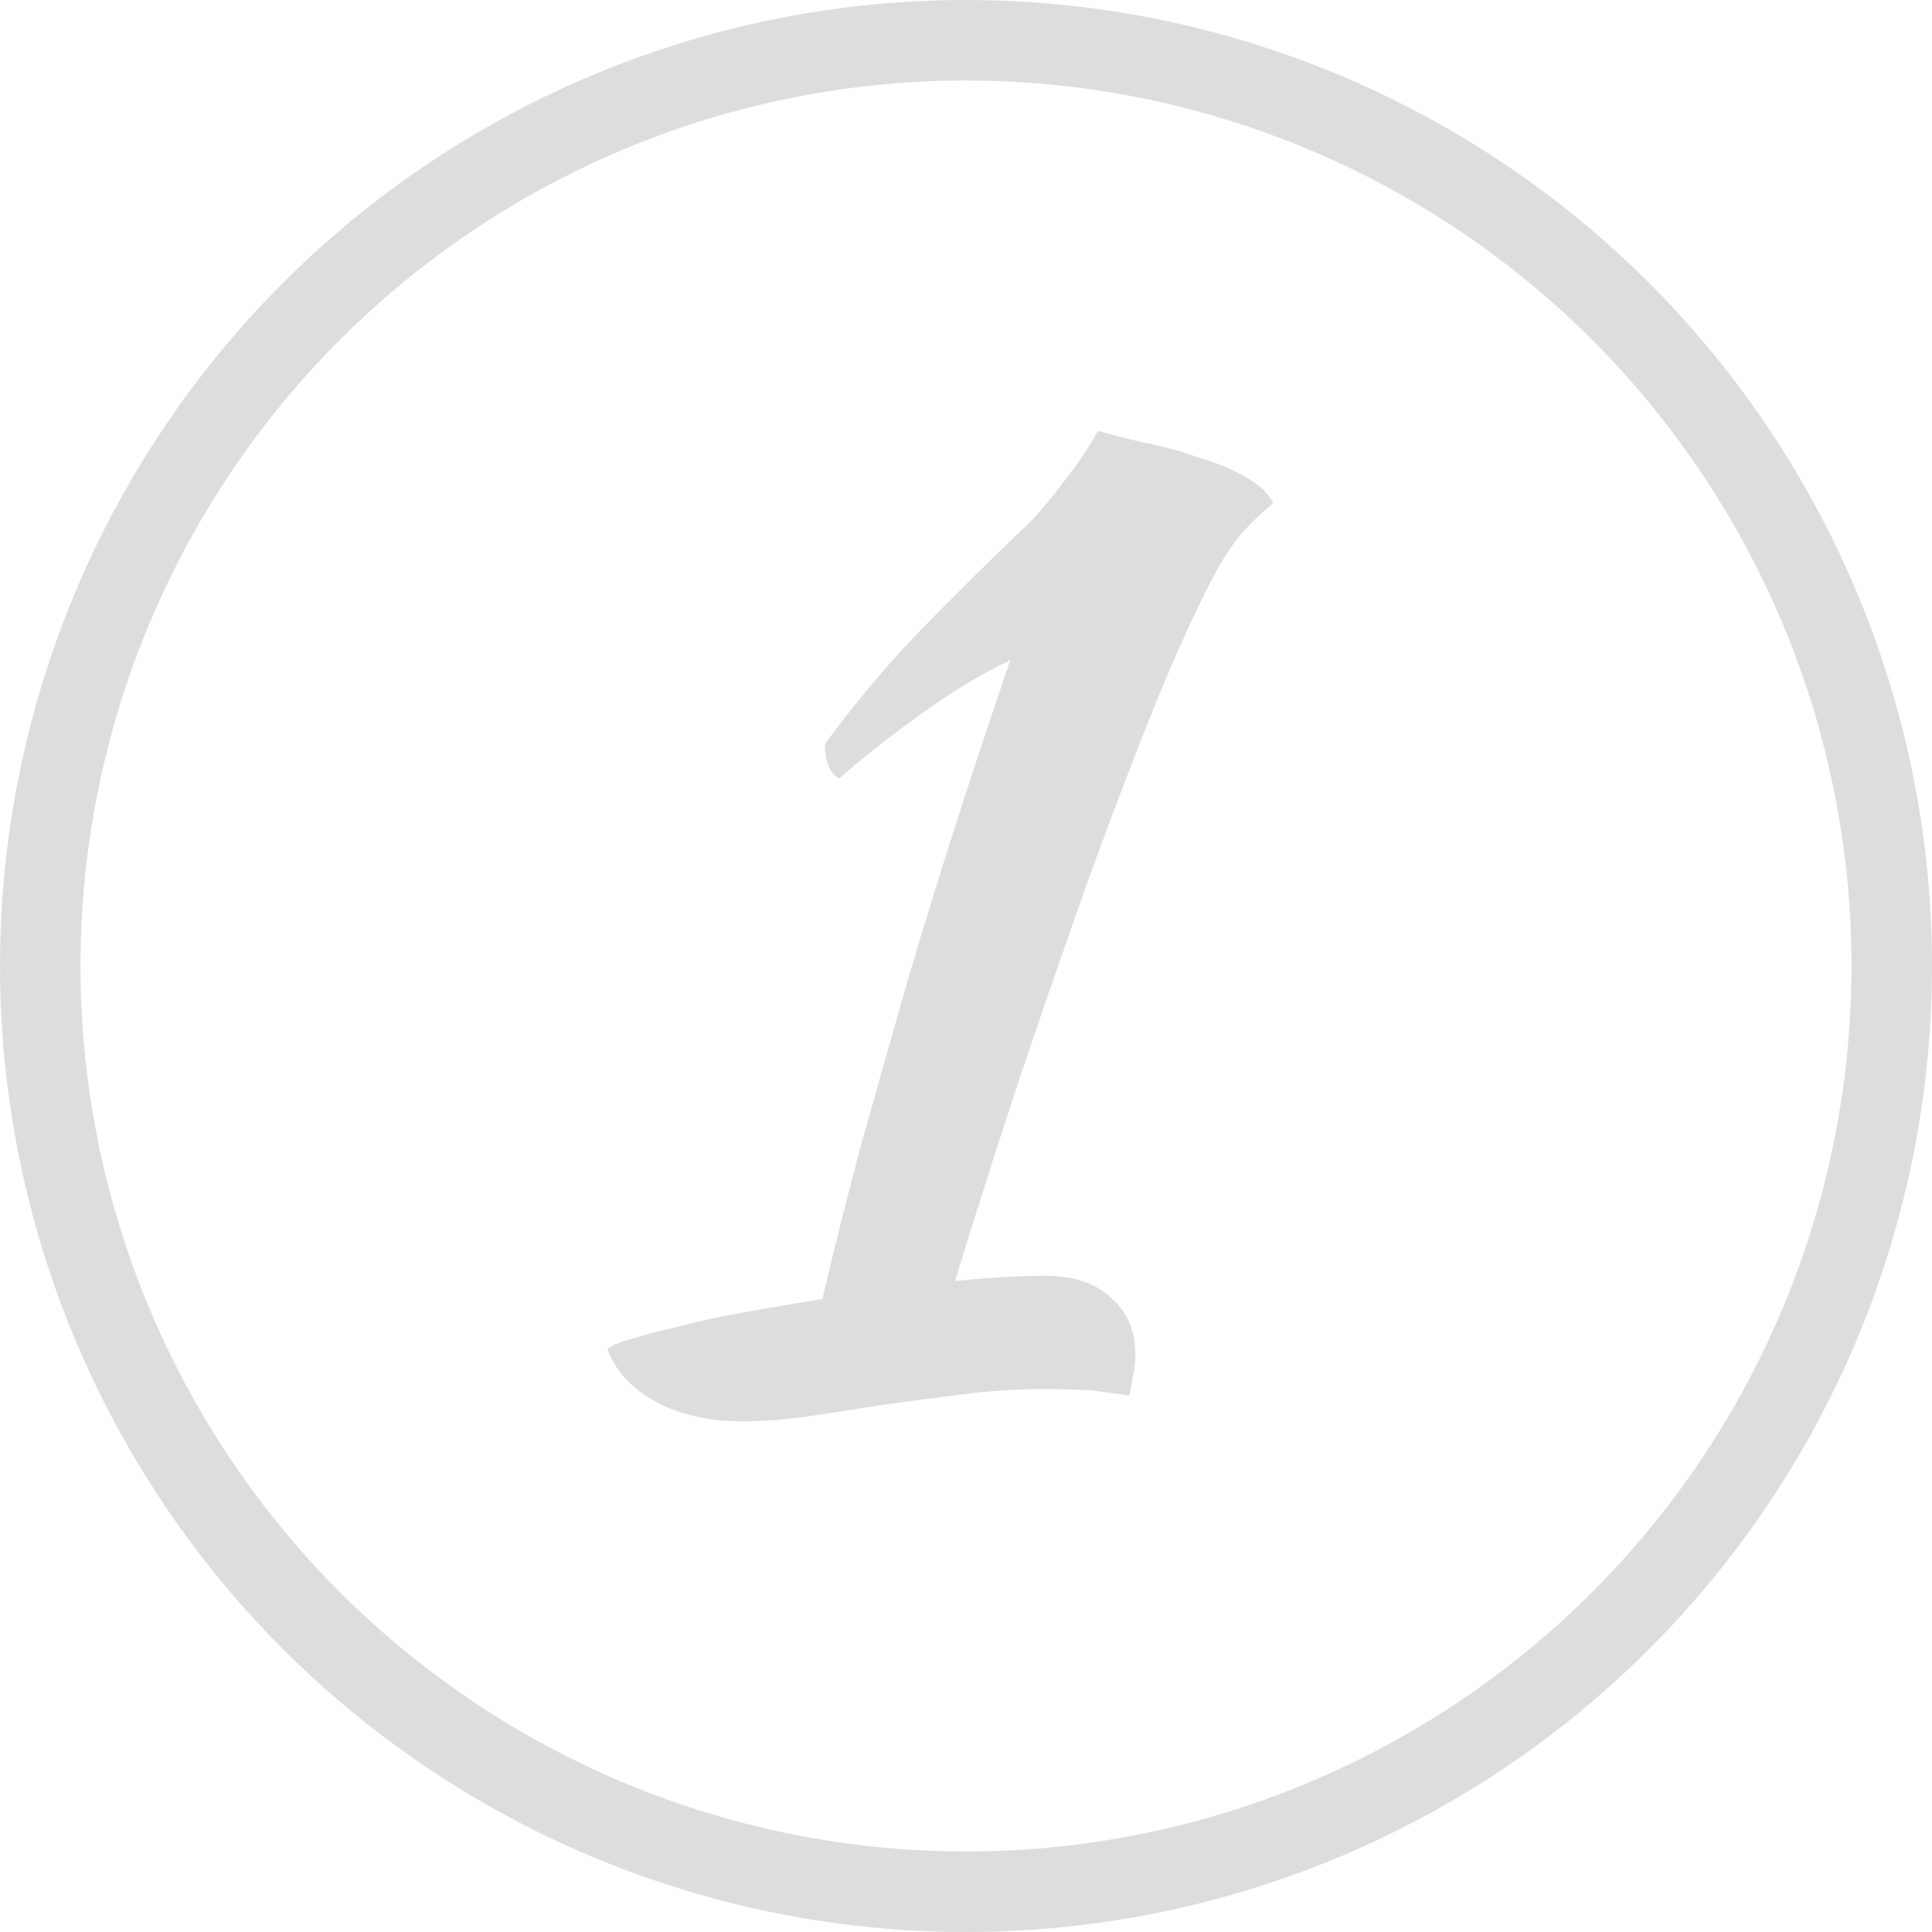
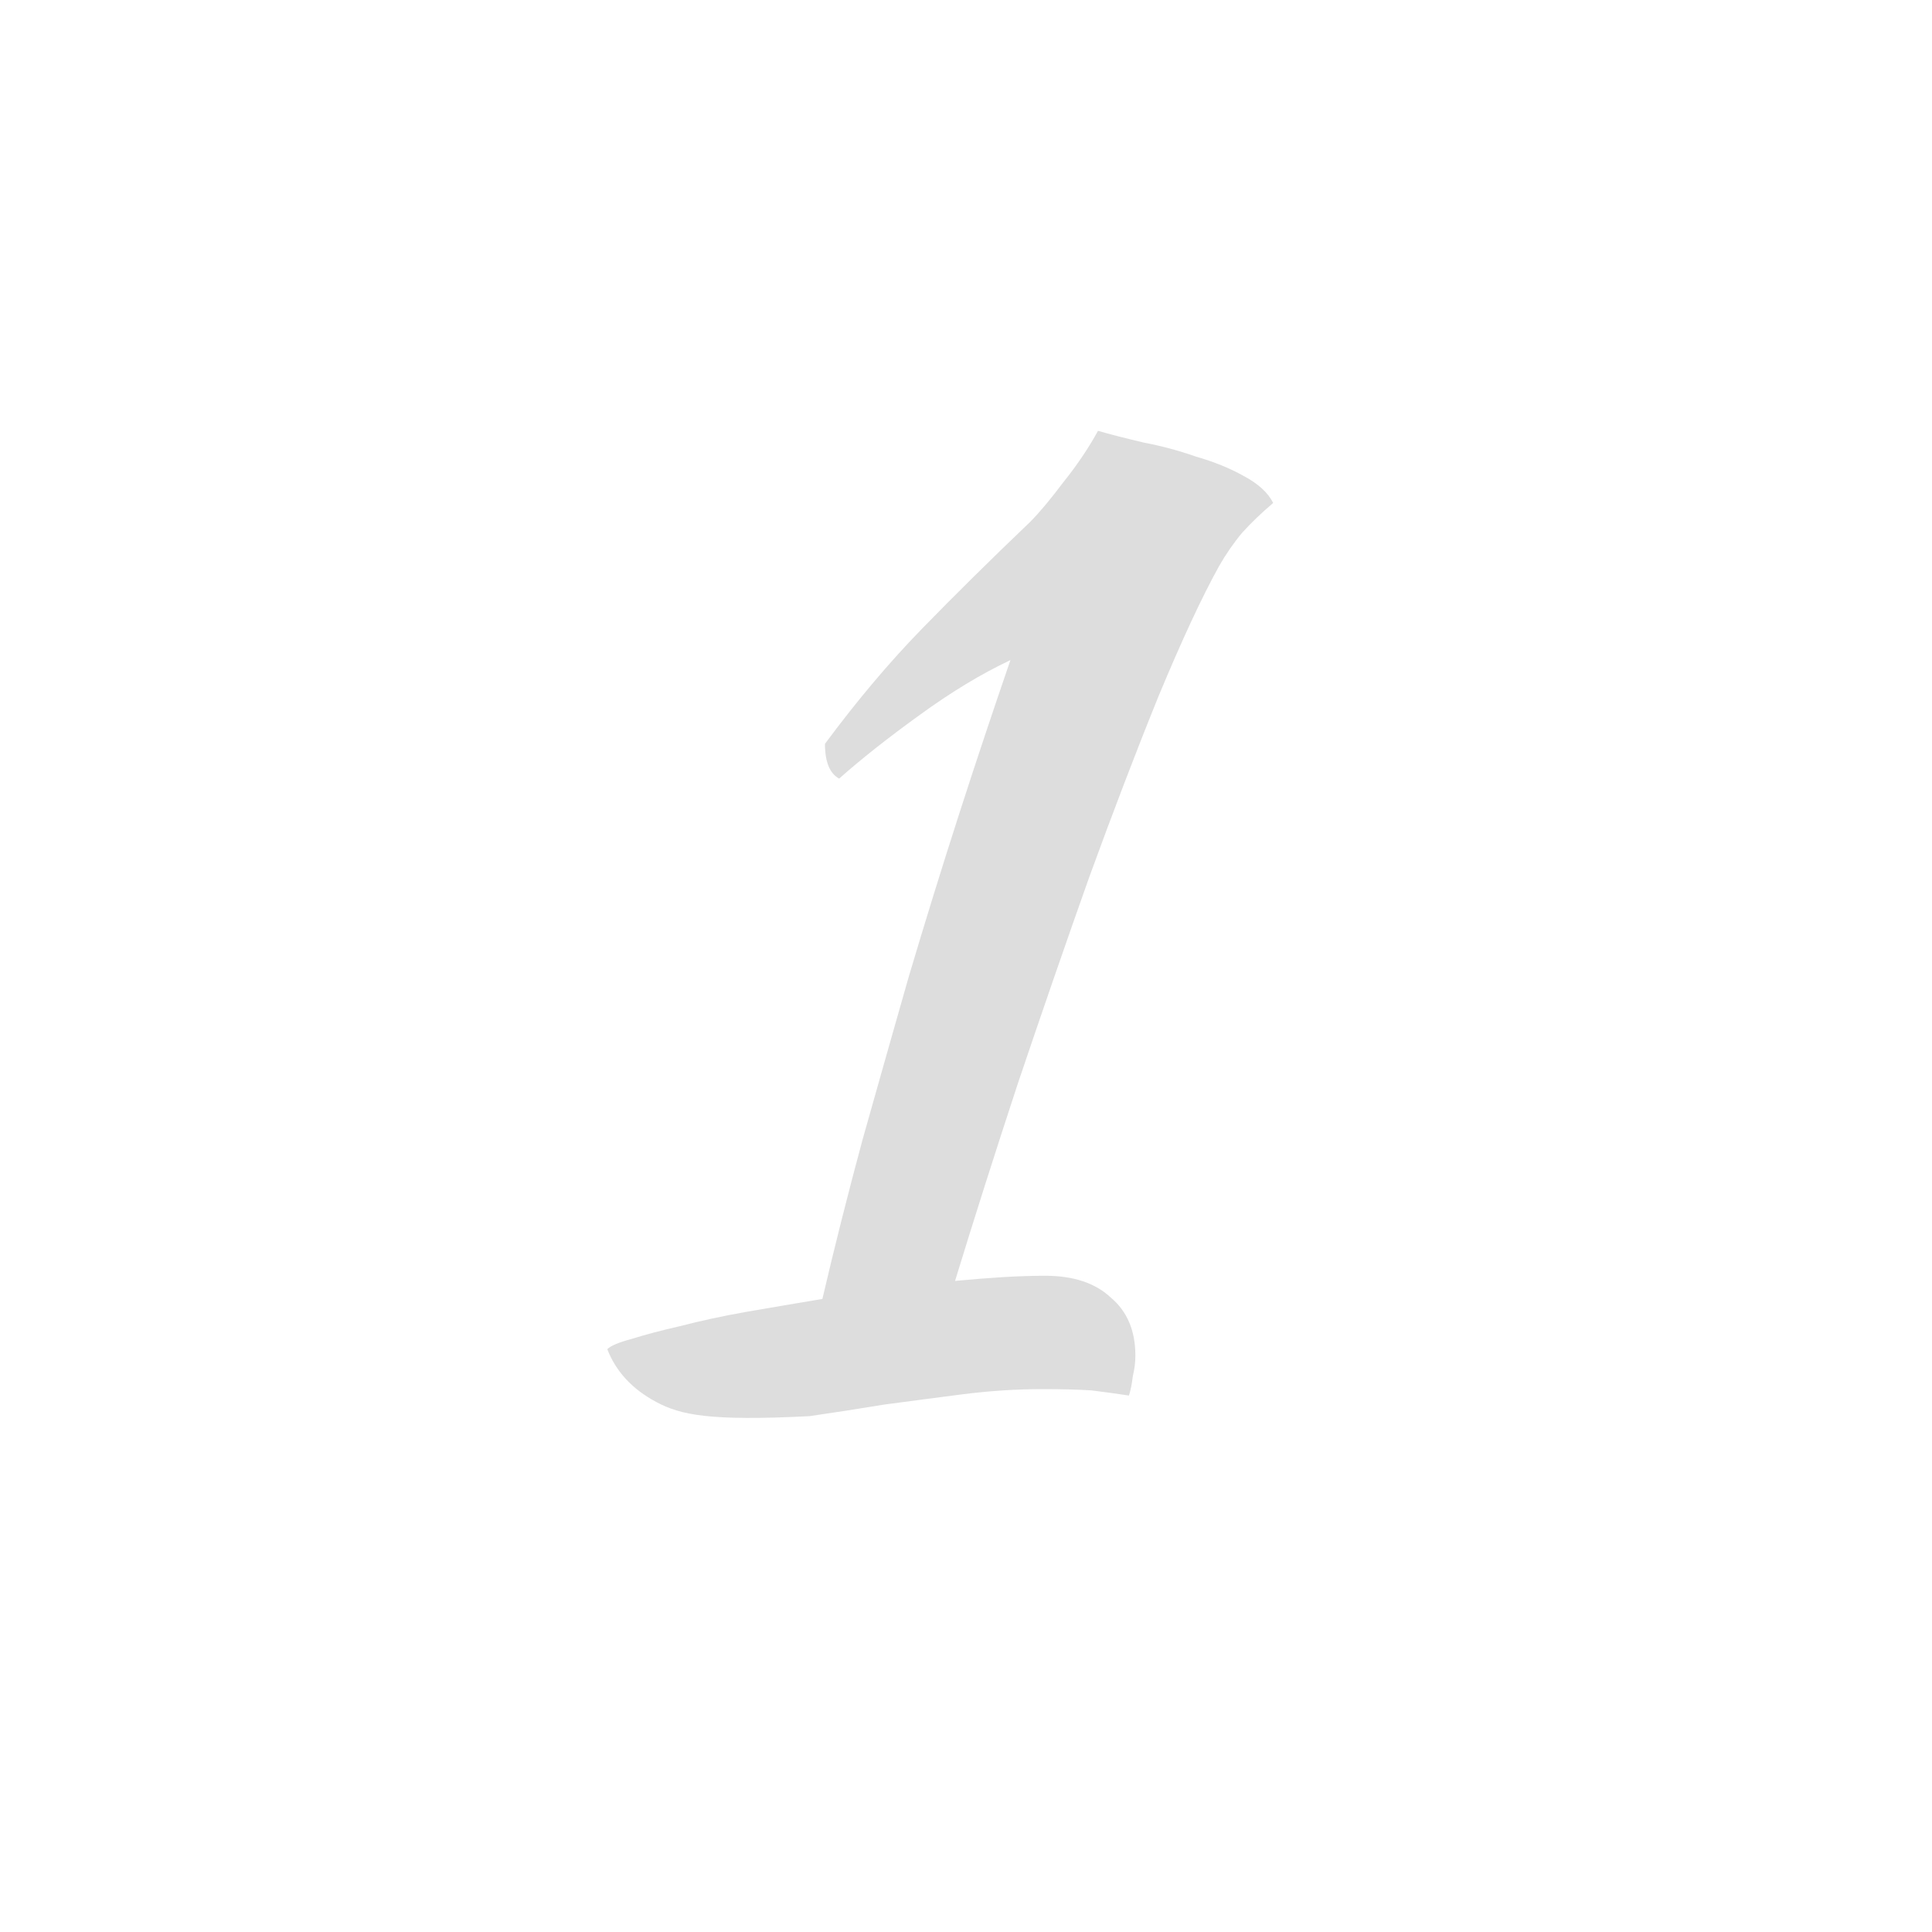
<svg xmlns="http://www.w3.org/2000/svg" width="24" height="24" viewBox="0 0 24 24" fill="none">
-   <circle cx="12" cy="12" r="11.5" stroke="#B9B9B9" stroke-opacity="0.49" />
-   <path d="M12.984 15.848C13.336 15.848 13.608 15.939 13.8 16.12C14.003 16.291 14.104 16.531 14.104 16.84C14.104 16.925 14.093 17.011 14.072 17.096C14.061 17.192 14.045 17.272 14.024 17.336C13.885 17.315 13.731 17.293 13.56 17.272C13.389 17.261 13.187 17.256 12.952 17.256C12.632 17.256 12.301 17.277 11.96 17.32C11.629 17.363 11.304 17.405 10.984 17.448C10.664 17.501 10.355 17.549 10.056 17.592C9.757 17.635 9.48 17.656 9.224 17.656C8.808 17.656 8.451 17.576 8.152 17.416C7.853 17.256 7.651 17.037 7.544 16.76C7.587 16.717 7.688 16.675 7.848 16.632C8.019 16.579 8.221 16.525 8.456 16.472C8.701 16.408 8.973 16.349 9.272 16.296C9.581 16.243 9.896 16.189 10.216 16.136C10.365 15.496 10.531 14.84 10.712 14.168C10.904 13.485 11.096 12.808 11.288 12.136C11.491 11.453 11.699 10.781 11.912 10.12C12.125 9.459 12.339 8.819 12.552 8.2C12.189 8.371 11.811 8.6 11.416 8.888C11.032 9.165 10.701 9.427 10.424 9.672C10.307 9.608 10.248 9.464 10.248 9.24C10.643 8.707 11.043 8.232 11.448 7.816C11.853 7.4 12.301 6.957 12.792 6.488C12.909 6.371 13.048 6.205 13.208 5.992C13.379 5.779 13.523 5.565 13.64 5.352C13.789 5.395 13.976 5.443 14.2 5.496C14.424 5.539 14.643 5.597 14.856 5.672C15.08 5.736 15.277 5.816 15.448 5.912C15.629 6.008 15.752 6.12 15.816 6.248C15.677 6.365 15.549 6.488 15.432 6.616C15.325 6.744 15.229 6.883 15.144 7.032C14.931 7.416 14.68 7.955 14.392 8.648C14.115 9.331 13.827 10.083 13.528 10.904C13.24 11.715 12.947 12.563 12.648 13.448C12.36 14.323 12.099 15.144 11.864 15.912C12.088 15.891 12.291 15.875 12.472 15.864C12.664 15.853 12.835 15.848 12.984 15.848Z" fill="#B9B9B9" fill-opacity="0.49" />
+   <path d="M12.984 15.848C13.336 15.848 13.608 15.939 13.8 16.12C14.003 16.291 14.104 16.531 14.104 16.84C14.104 16.925 14.093 17.011 14.072 17.096C14.061 17.192 14.045 17.272 14.024 17.336C13.885 17.315 13.731 17.293 13.56 17.272C13.389 17.261 13.187 17.256 12.952 17.256C12.632 17.256 12.301 17.277 11.96 17.32C11.629 17.363 11.304 17.405 10.984 17.448C10.664 17.501 10.355 17.549 10.056 17.592C8.808 17.656 8.451 17.576 8.152 17.416C7.853 17.256 7.651 17.037 7.544 16.76C7.587 16.717 7.688 16.675 7.848 16.632C8.019 16.579 8.221 16.525 8.456 16.472C8.701 16.408 8.973 16.349 9.272 16.296C9.581 16.243 9.896 16.189 10.216 16.136C10.365 15.496 10.531 14.84 10.712 14.168C10.904 13.485 11.096 12.808 11.288 12.136C11.491 11.453 11.699 10.781 11.912 10.12C12.125 9.459 12.339 8.819 12.552 8.2C12.189 8.371 11.811 8.6 11.416 8.888C11.032 9.165 10.701 9.427 10.424 9.672C10.307 9.608 10.248 9.464 10.248 9.24C10.643 8.707 11.043 8.232 11.448 7.816C11.853 7.4 12.301 6.957 12.792 6.488C12.909 6.371 13.048 6.205 13.208 5.992C13.379 5.779 13.523 5.565 13.64 5.352C13.789 5.395 13.976 5.443 14.2 5.496C14.424 5.539 14.643 5.597 14.856 5.672C15.08 5.736 15.277 5.816 15.448 5.912C15.629 6.008 15.752 6.12 15.816 6.248C15.677 6.365 15.549 6.488 15.432 6.616C15.325 6.744 15.229 6.883 15.144 7.032C14.931 7.416 14.68 7.955 14.392 8.648C14.115 9.331 13.827 10.083 13.528 10.904C13.24 11.715 12.947 12.563 12.648 13.448C12.36 14.323 12.099 15.144 11.864 15.912C12.088 15.891 12.291 15.875 12.472 15.864C12.664 15.853 12.835 15.848 12.984 15.848Z" fill="#B9B9B9" fill-opacity="0.49" />
</svg>